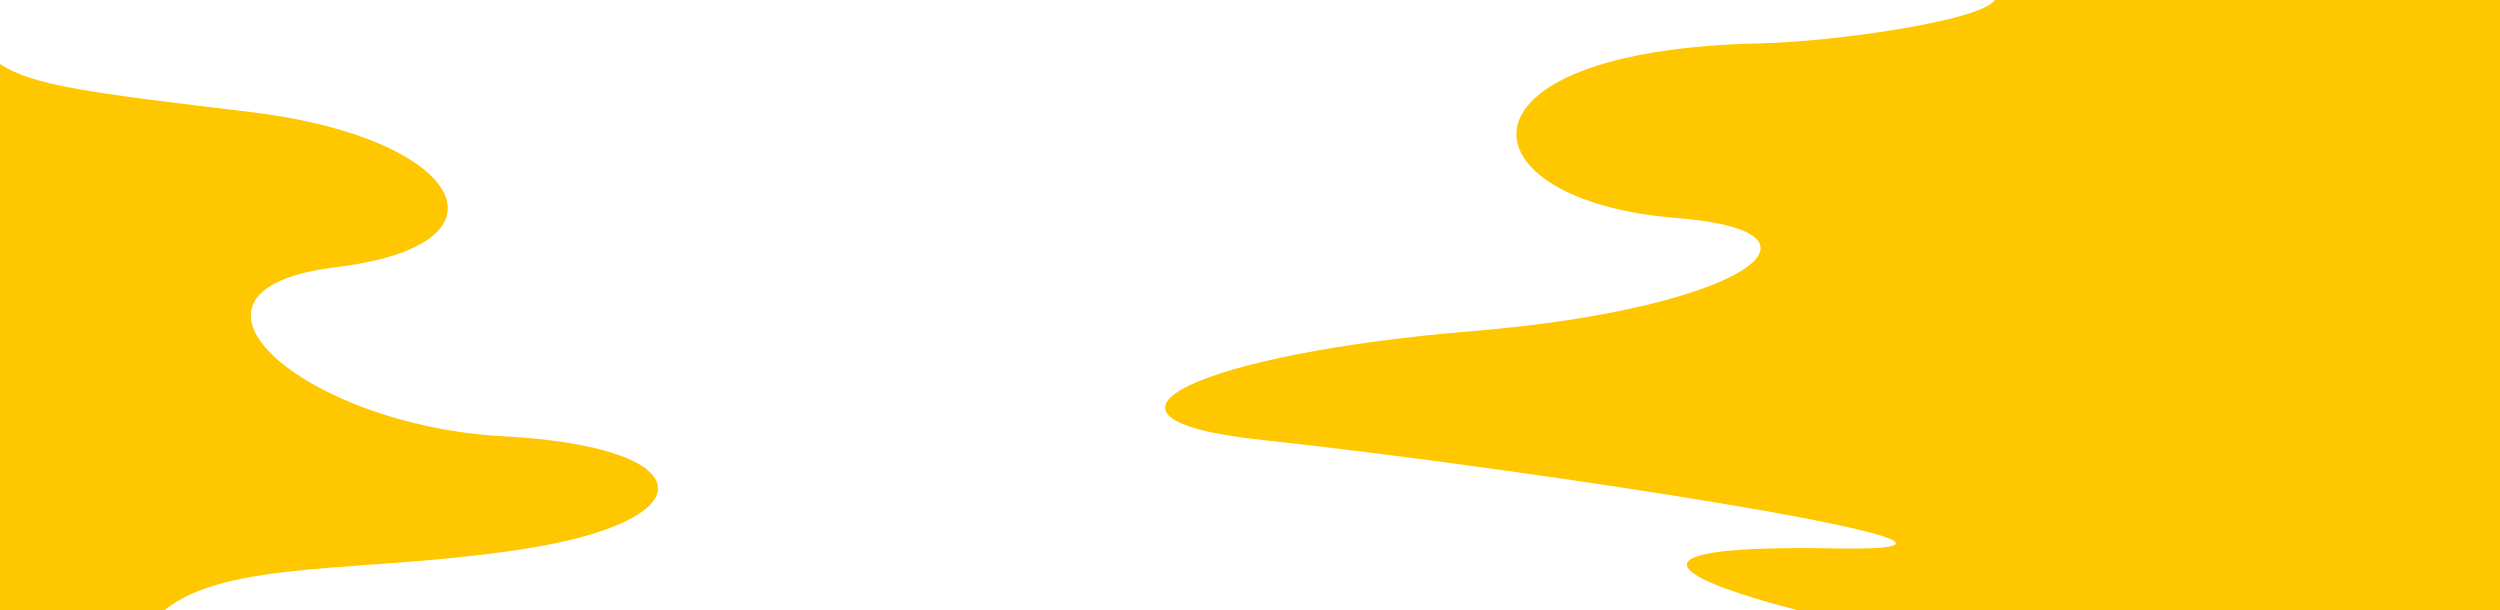
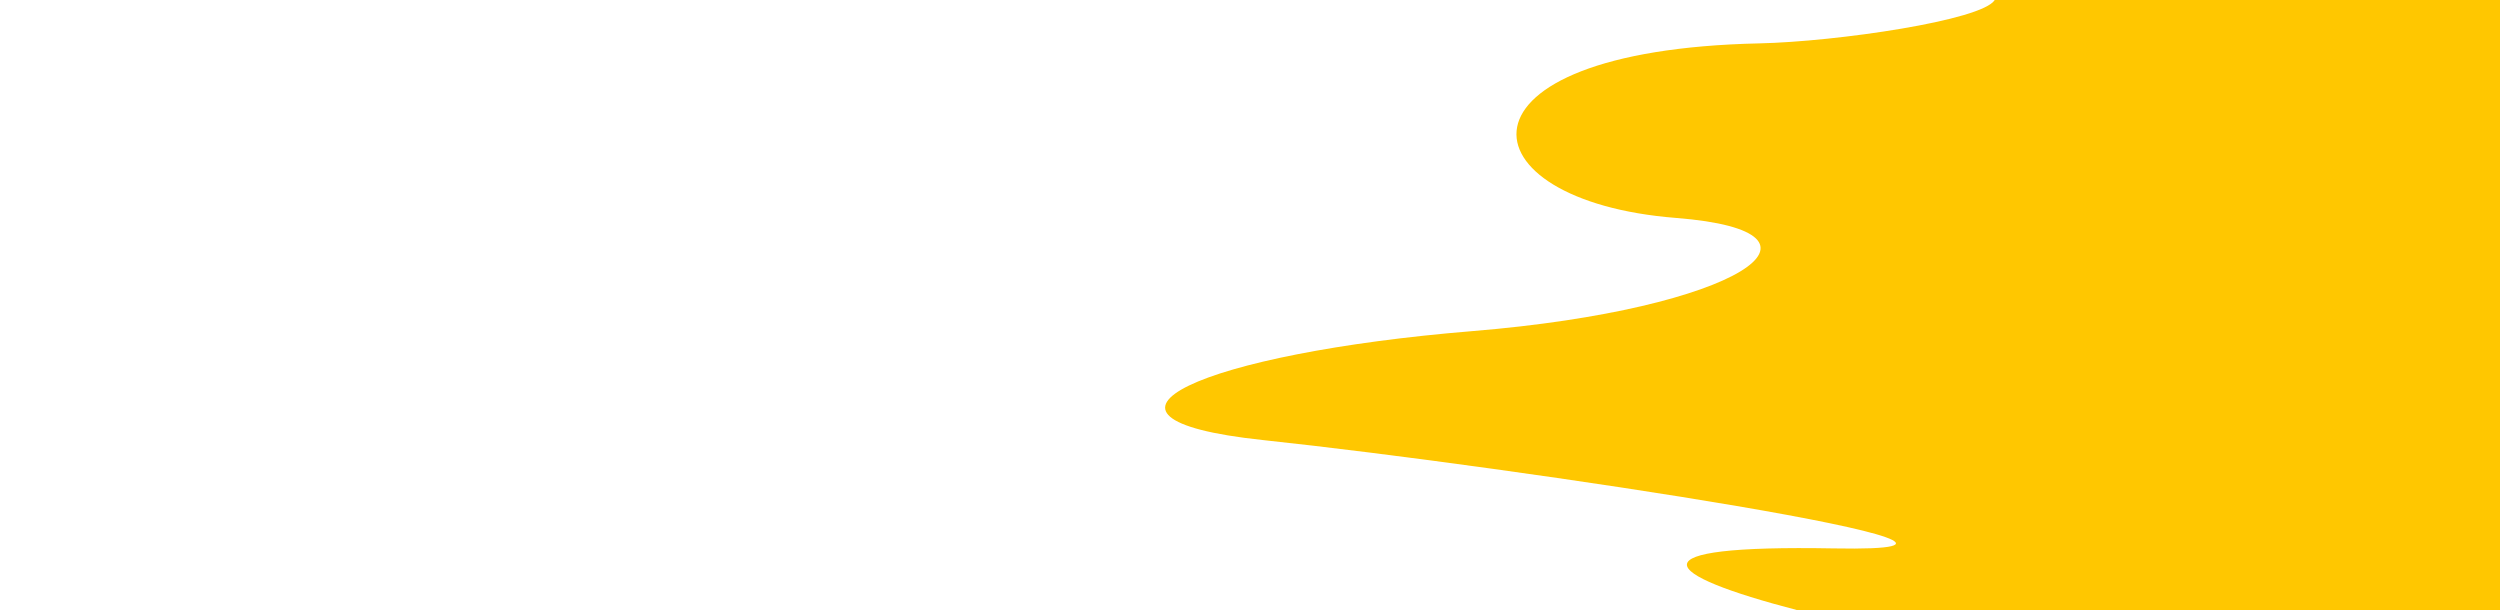
<svg xmlns="http://www.w3.org/2000/svg" width="489.83" height="119.6" viewBox="0 0 489.83 119.6">
  <g id="Ebene_2" data-name="Ebene 2">
    <g id="Ebene_1-2" data-name="Ebene 1">
-       <path d="M98.65,85.48C59.42,83.36,28.87,56.86,65.78,52.36S90.35,26.86,49,21.94c-32.13-3.83-42.49-5.2-49-9.38v107H32.22c12.42-10,38.9-7.22,69.64-11.88C139,102.1,137.89,87.59,98.65,85.48Z" fill="#ffc700" />
      <path d="M344.69,8.5c-62.51,1.37-58.54,30.88-16.31,34.2,34.36,2.7,12.53,17.88-39.95,22.18s-81.74,17-41,21.34c49.34,5.25,161,22.13,111.8,21.23-39.86-.72-34.36,5-7,12.12H489.83V0h-99C388.39,4,359.75,8.17,344.69,8.5Z" fill="#ffc700" />
    </g>
  </g>
</svg>